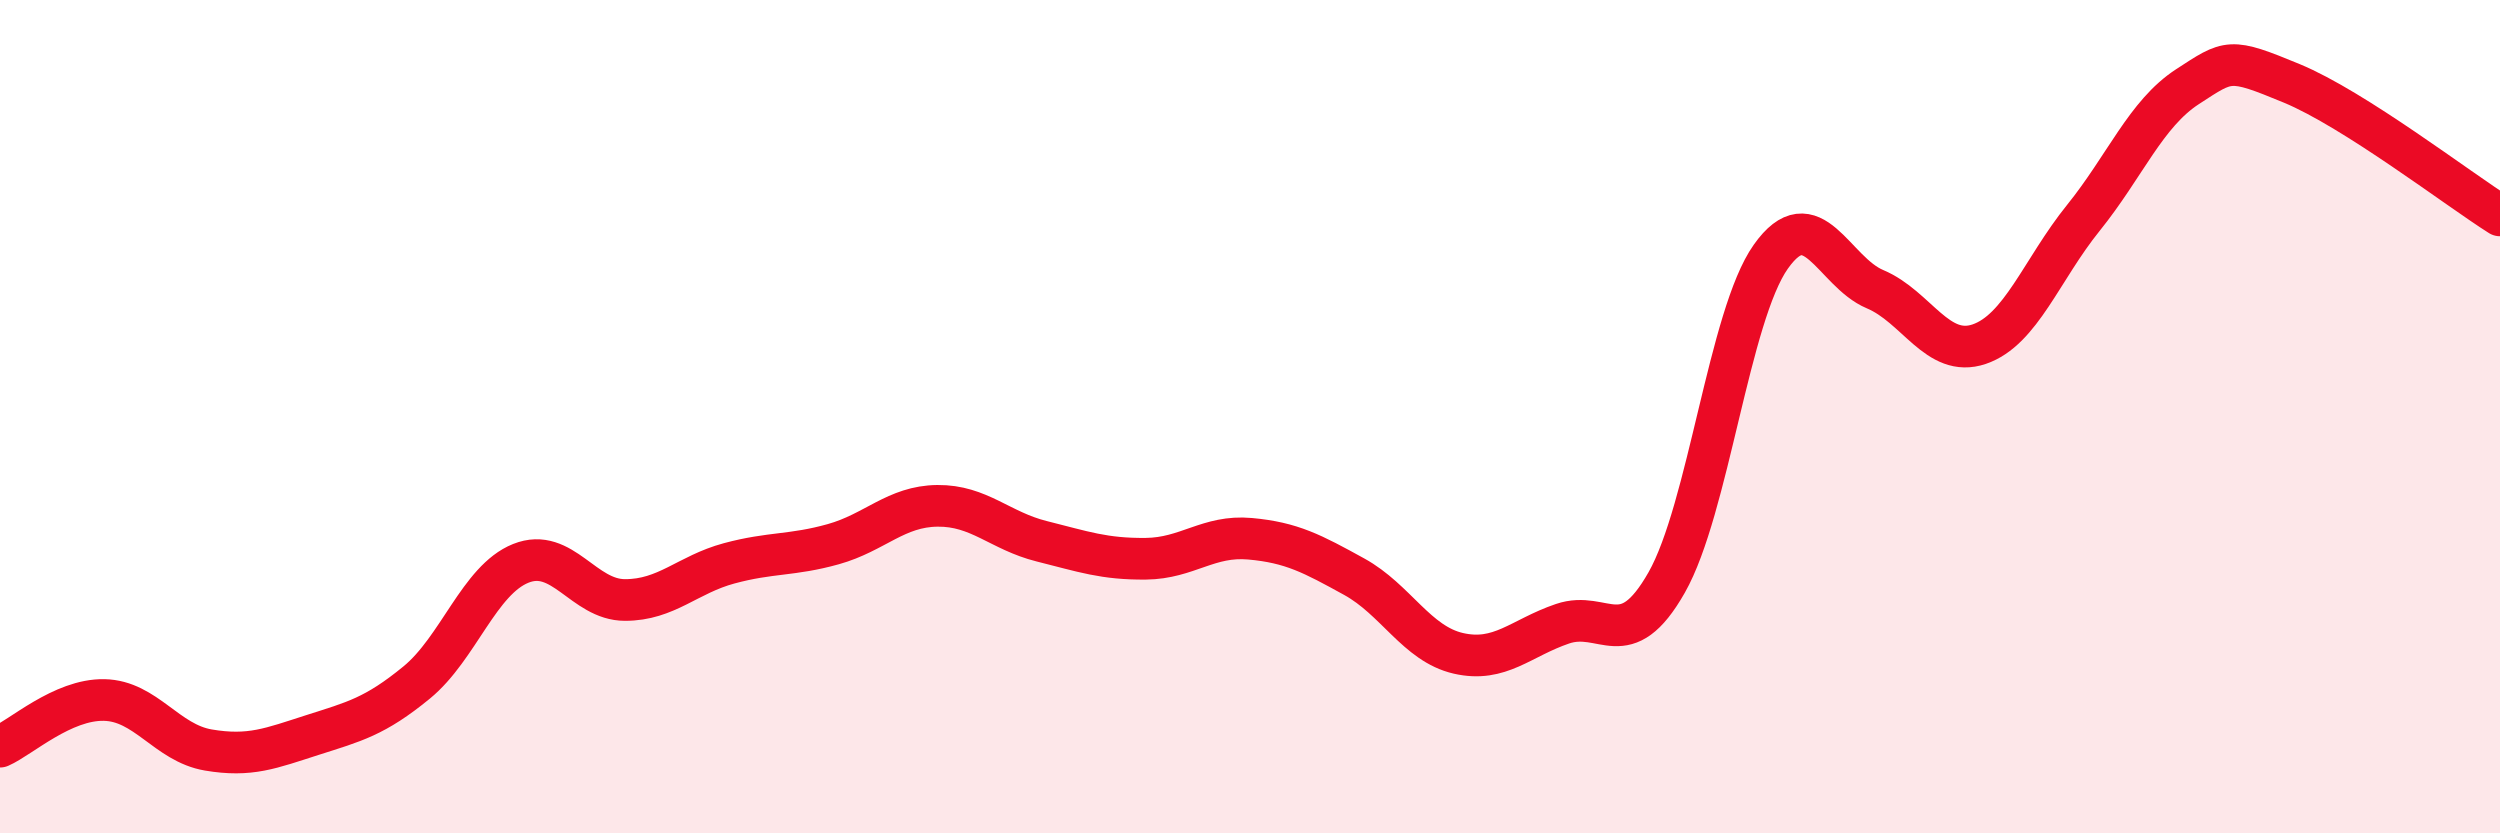
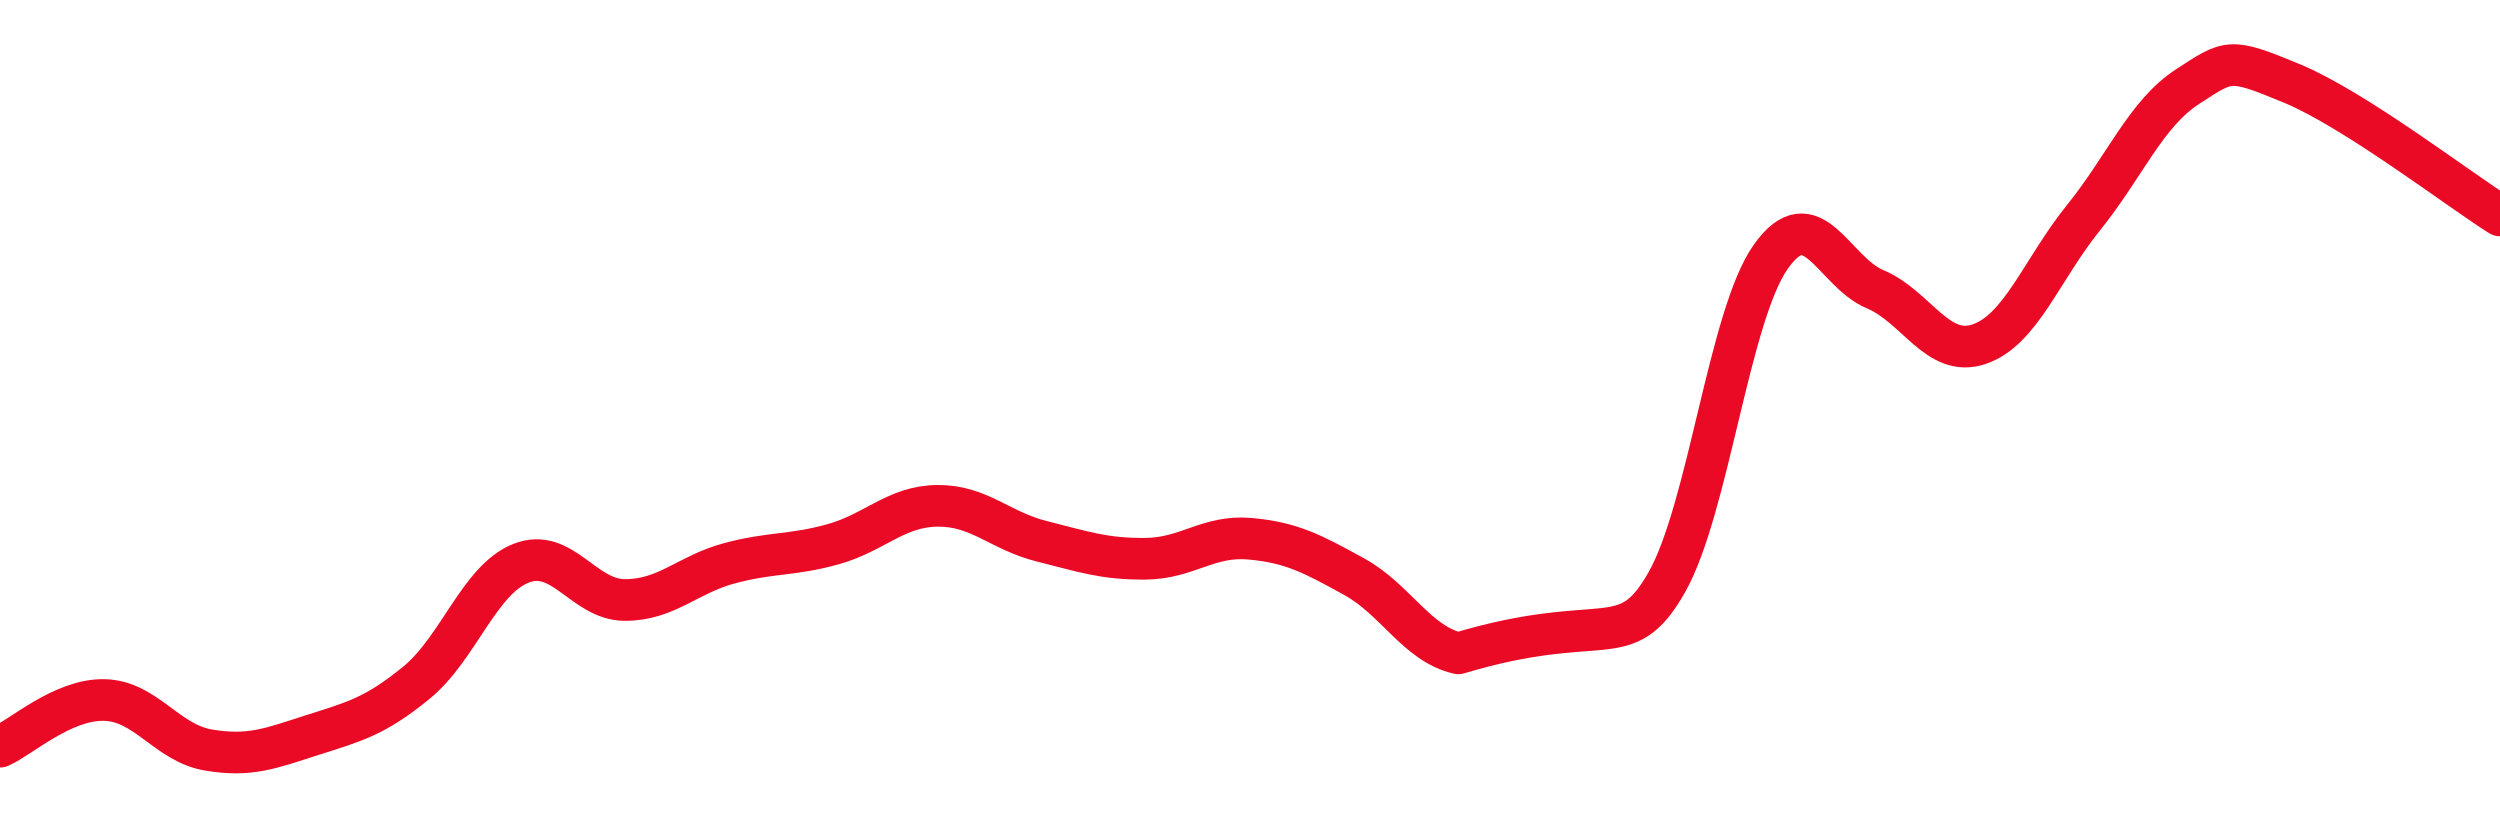
<svg xmlns="http://www.w3.org/2000/svg" width="60" height="20" viewBox="0 0 60 20">
-   <path d="M 0,17.92 C 0.5,17.7 1.5,16.78 2.5,16.8 C 3.5,16.82 4,17.83 5,18 C 6,18.17 6.5,17.96 7.5,17.64 C 8.5,17.32 9,17.2 10,16.38 C 11,15.56 11.5,13.92 12.5,13.52 C 13.5,13.12 14,14.4 15,14.4 C 16,14.4 16.5,13.79 17.5,13.52 C 18.5,13.25 19,13.34 20,13.06 C 21,12.78 21.5,12.15 22.5,12.14 C 23.5,12.13 24,12.74 25,12.99 C 26,13.24 26.5,13.42 27.5,13.41 C 28.5,13.4 29,12.84 30,12.93 C 31,13.02 31.5,13.29 32.5,13.84 C 33.5,14.39 34,15.45 35,15.68 C 36,15.91 36.5,15.31 37.5,14.97 C 38.5,14.63 39,15.74 40,13.98 C 41,12.22 41.5,7.57 42.5,6.16 C 43.5,4.75 44,6.52 45,6.94 C 46,7.36 46.5,8.6 47.5,8.26 C 48.5,7.92 49,6.47 50,5.23 C 51,3.99 51.5,2.73 52.5,2.08 C 53.5,1.43 53.5,1.38 55,2 C 56.5,2.62 59,4.54 60,5.17L60 20L0 20Z" fill="#EB0A25" opacity="0.1" stroke-linecap="round" stroke-linejoin="round" />
-   <path d="M 0,17.92 C 0.5,17.7 1.5,16.78 2.5,16.8 C 3.5,16.82 4,17.83 5,18 C 6,18.17 6.5,17.96 7.5,17.64 C 8.5,17.32 9,17.2 10,16.38 C 11,15.56 11.5,13.92 12.5,13.52 C 13.5,13.12 14,14.4 15,14.4 C 16,14.4 16.5,13.79 17.5,13.52 C 18.5,13.25 19,13.34 20,13.06 C 21,12.78 21.5,12.15 22.5,12.14 C 23.5,12.13 24,12.74 25,12.99 C 26,13.24 26.5,13.42 27.5,13.41 C 28.5,13.4 29,12.84 30,12.93 C 31,13.02 31.5,13.29 32.5,13.84 C 33.5,14.39 34,15.45 35,15.68 C 36,15.91 36.5,15.31 37.5,14.97 C 38.5,14.63 39,15.74 40,13.98 C 41,12.22 41.5,7.57 42.5,6.16 C 43.5,4.75 44,6.52 45,6.94 C 46,7.36 46.5,8.6 47.5,8.26 C 48.5,7.92 49,6.47 50,5.23 C 51,3.99 51.5,2.73 52.5,2.08 C 53.5,1.43 53.5,1.38 55,2 C 56.5,2.62 59,4.54 60,5.17" stroke="#EB0A25" stroke-width="1" fill="none" stroke-linecap="round" stroke-linejoin="round" />
+   <path d="M 0,17.92 C 0.5,17.7 1.5,16.78 2.5,16.8 C 3.5,16.82 4,17.83 5,18 C 6,18.17 6.5,17.96 7.5,17.64 C 8.5,17.32 9,17.2 10,16.38 C 11,15.56 11.5,13.92 12.5,13.52 C 13.5,13.12 14,14.4 15,14.4 C 16,14.4 16.5,13.79 17.5,13.52 C 18.5,13.25 19,13.34 20,13.06 C 21,12.78 21.5,12.15 22.5,12.14 C 23.5,12.13 24,12.74 25,12.99 C 26,13.24 26.5,13.42 27.5,13.41 C 28.5,13.4 29,12.84 30,12.93 C 31,13.02 31.5,13.29 32.5,13.84 C 33.5,14.39 34,15.45 35,15.68 C 38.5,14.63 39,15.74 40,13.98 C 41,12.22 41.5,7.57 42.5,6.16 C 43.5,4.75 44,6.52 45,6.94 C 46,7.36 46.5,8.6 47.5,8.26 C 48.5,7.92 49,6.47 50,5.23 C 51,3.99 51.5,2.73 52.5,2.08 C 53.5,1.43 53.5,1.38 55,2 C 56.5,2.62 59,4.54 60,5.17" stroke="#EB0A25" stroke-width="1" fill="none" stroke-linecap="round" stroke-linejoin="round" />
</svg>